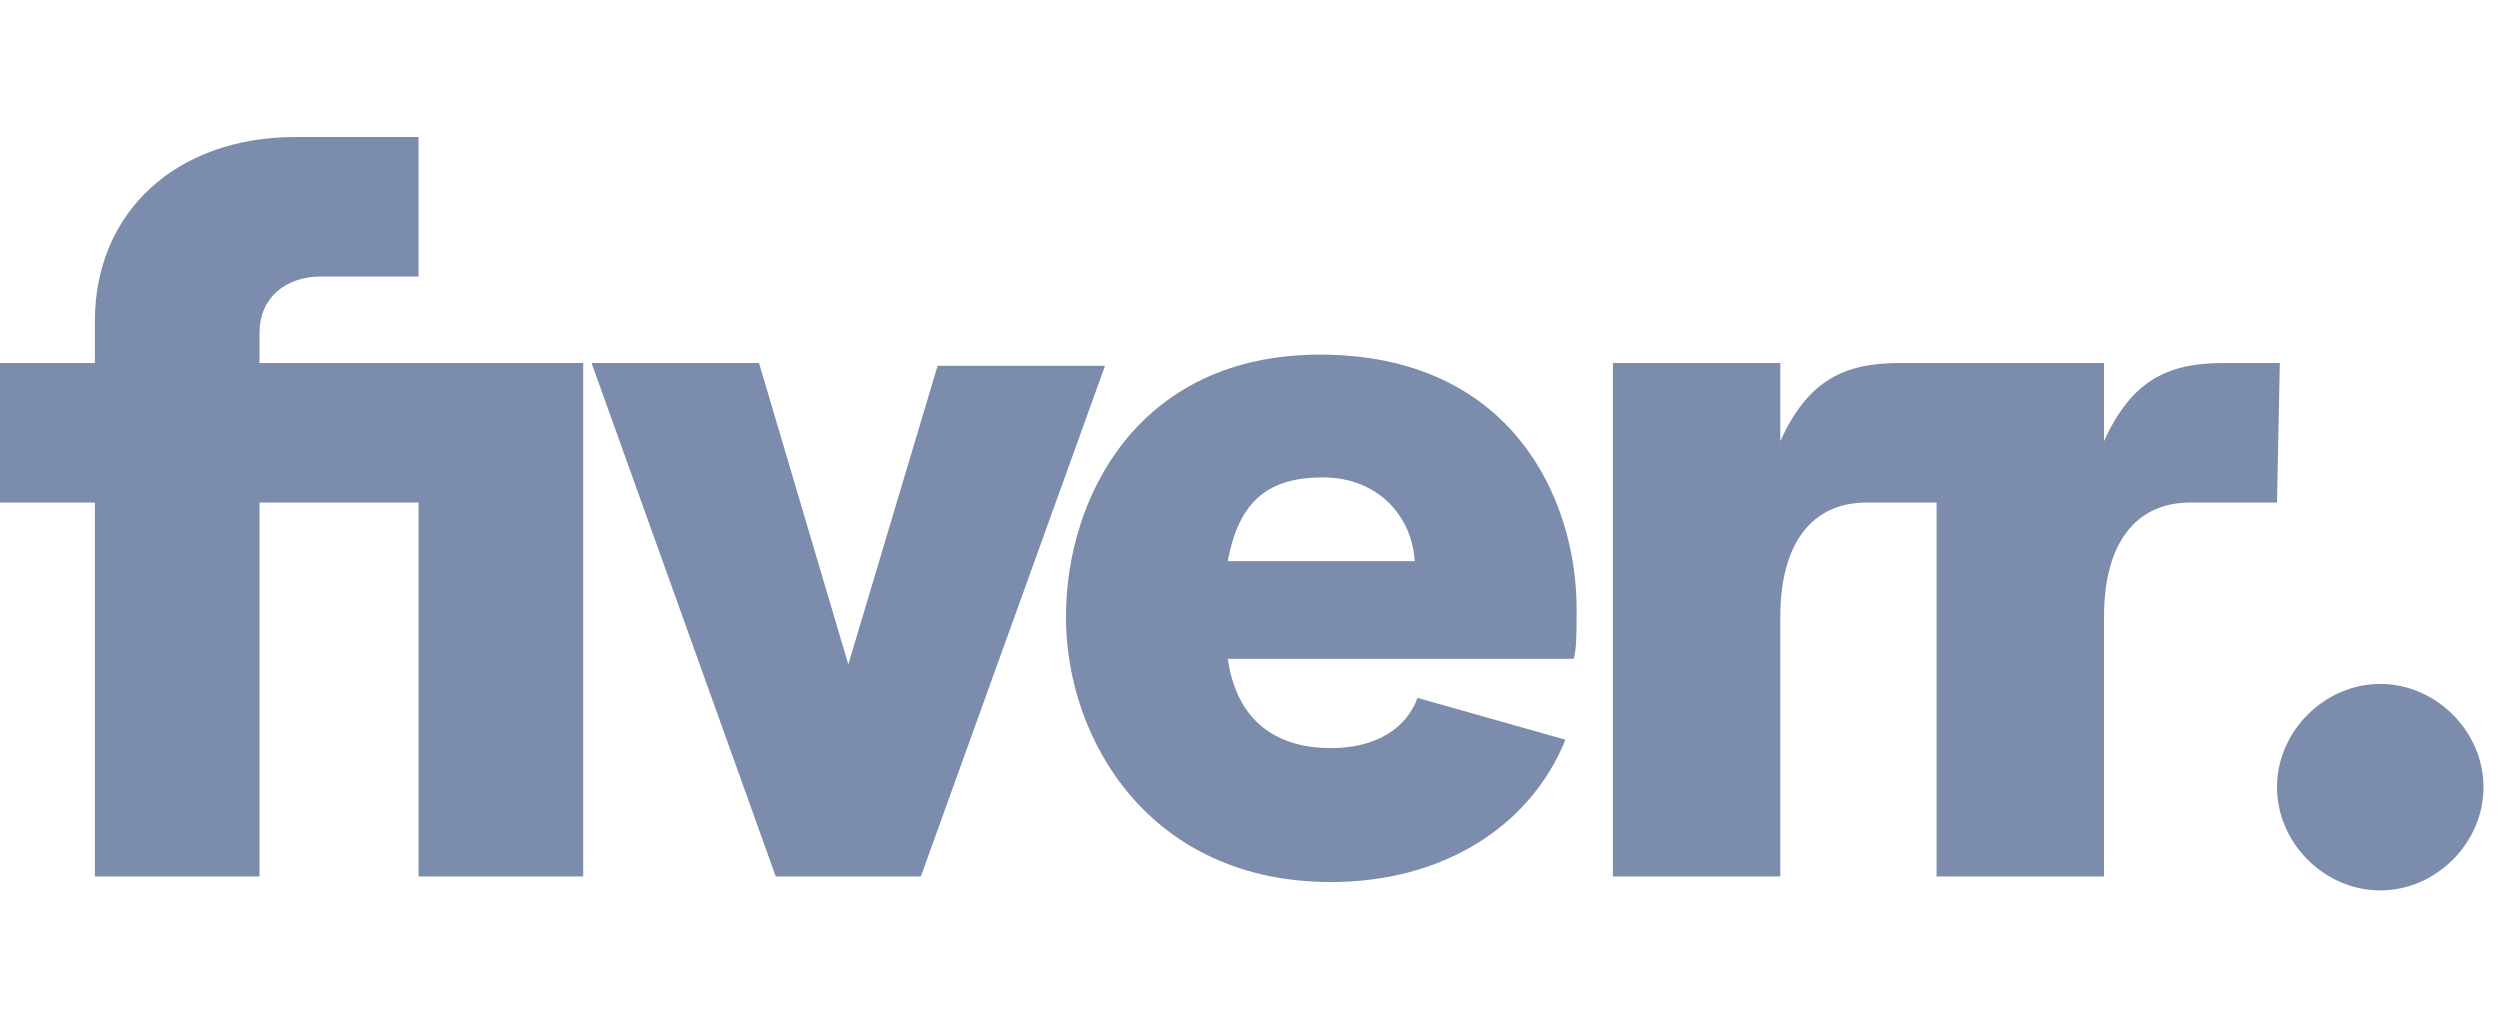
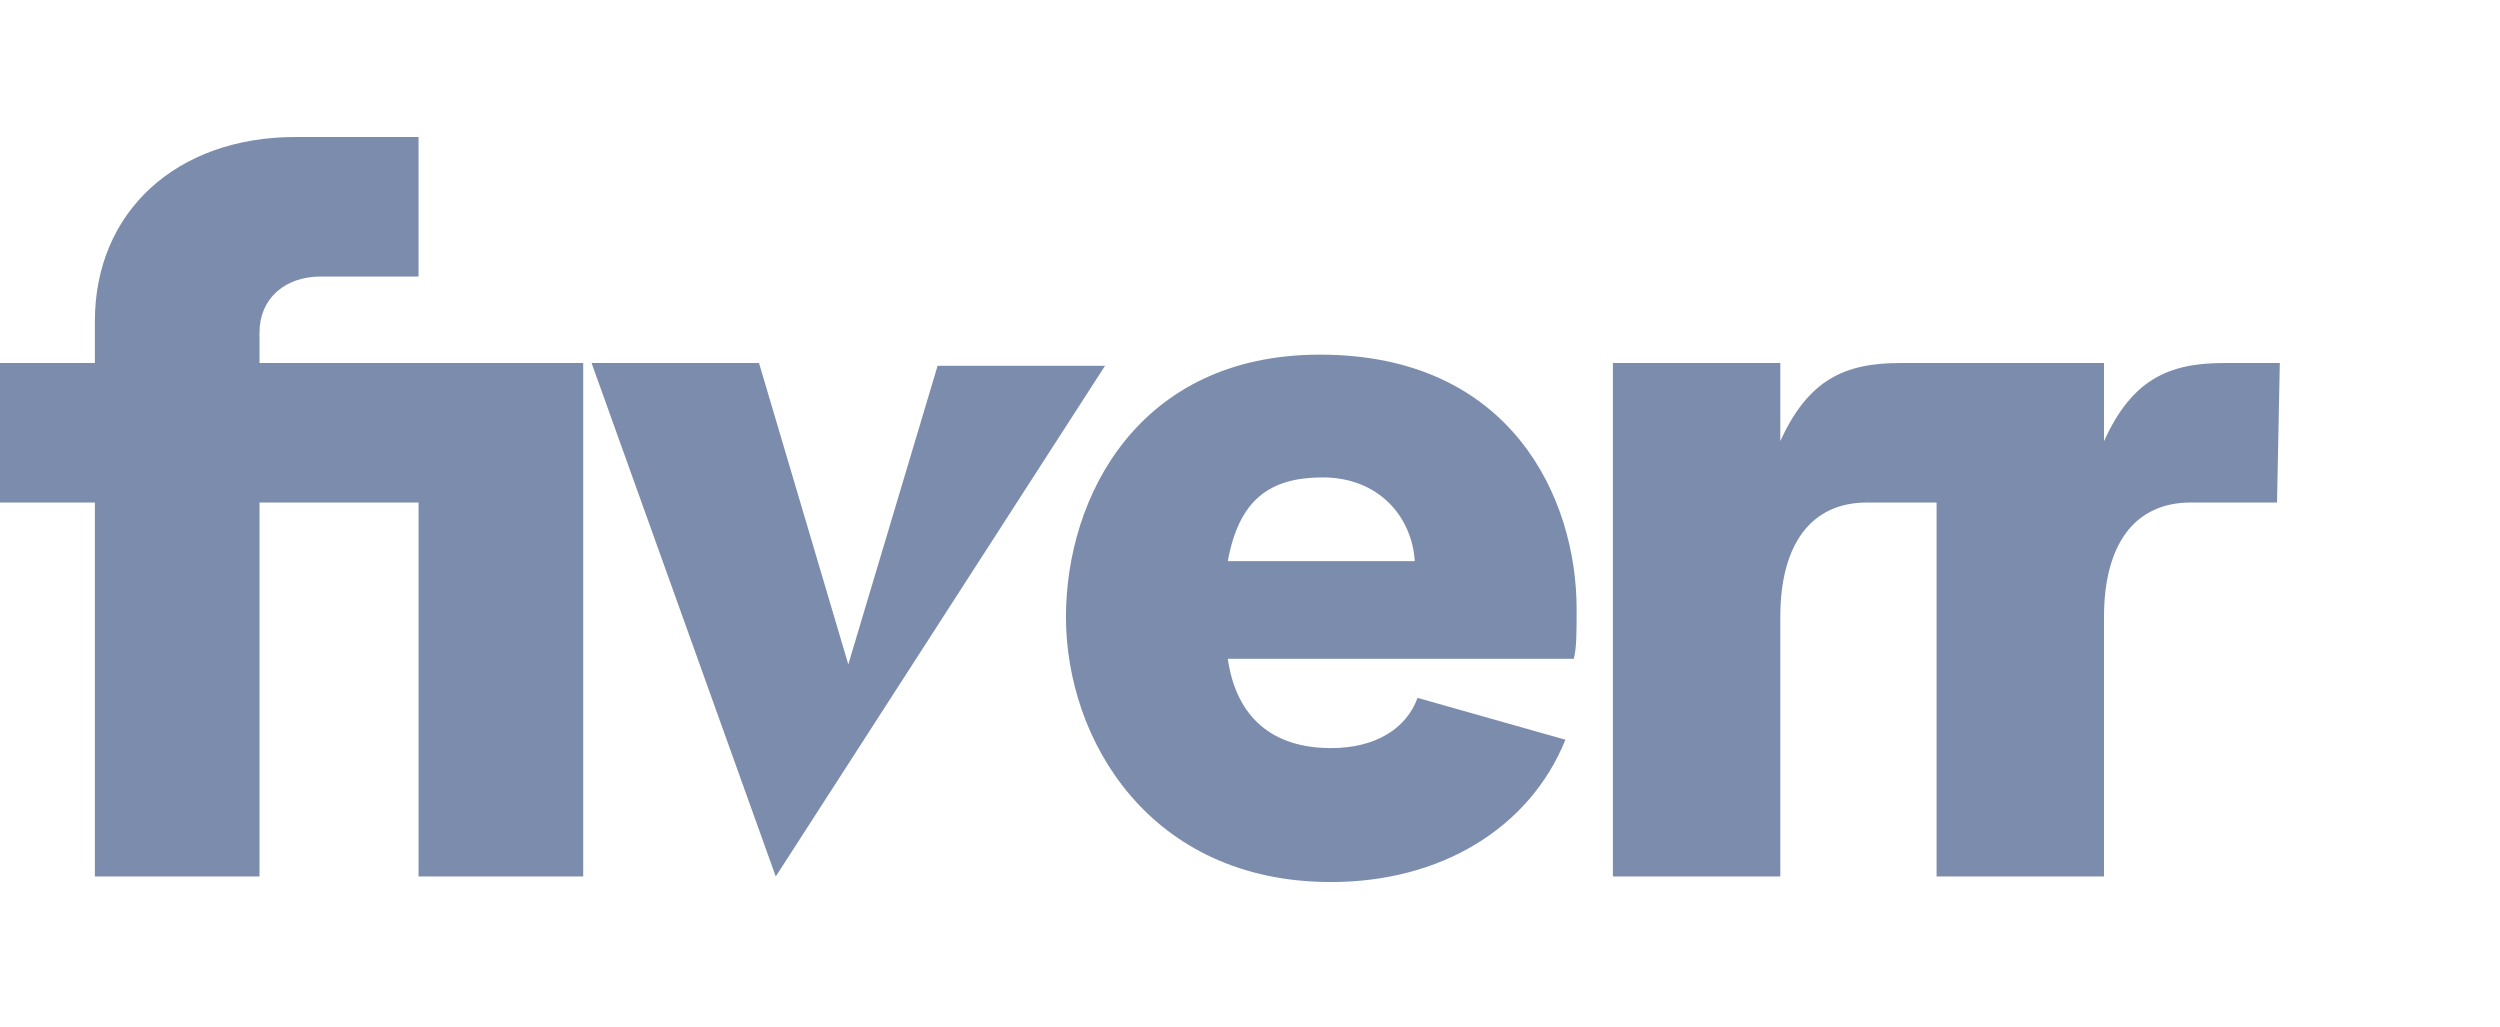
<svg xmlns="http://www.w3.org/2000/svg" width="146" height="60" viewBox="0 0 146 60" fill="none">
-   <path d="M132.978 29.348H127.926C124.667 29.348 122.874 31.793 122.874 36.03V51.185H113.096V29.348H109.022C105.763 29.348 103.97 31.793 103.97 36.03V51.185H94.193V21.2H103.97V25.763C105.6 22.178 107.719 21.2 110.978 21.2H122.874V25.763C124.504 22.178 126.622 21.2 129.881 21.2H133.141L132.978 29.348ZM91.911 38.474H71.704C72.193 41.896 74.311 43.689 77.733 43.689C80.341 43.689 82.133 42.548 82.785 40.756L91.422 43.2C89.304 48.415 84.089 51.511 77.733 51.511C67.141 51.511 62.252 43.2 62.252 36.03C62.252 29.022 66.489 20.711 77.082 20.711C88.326 20.711 92.074 29.185 92.074 35.541C92.074 37.007 92.074 37.822 91.911 38.474ZM82.622 32.77C82.459 30.163 80.504 27.881 77.244 27.881C74.148 27.881 72.356 29.185 71.704 32.77H82.622ZM45.304 51.185H53.778L64.533 21.363H54.756L49.541 38.8L44.326 21.2H34.548L45.304 51.185ZM5.541 51.185H15.156V29.348H24.444V51.185H34.059V21.2H15.156V19.407C15.156 17.452 16.622 16.148 18.741 16.148H24.444V8H17.274C10.267 8 5.541 12.4 5.541 18.756V21.2H0V29.348H5.541V51.185Z" fill="#7C8CAC" />
-   <path d="M139.007 52C142.266 52 145.037 49.23 145.037 45.971C145.037 42.711 142.266 39.941 139.007 39.941C135.748 39.941 132.977 42.711 132.977 45.971C132.977 49.23 135.748 52 139.007 52Z" fill="#7C8CAC" />
+   <path d="M132.978 29.348H127.926C124.667 29.348 122.874 31.793 122.874 36.03V51.185H113.096V29.348H109.022C105.763 29.348 103.97 31.793 103.97 36.03V51.185H94.193V21.2H103.97V25.763C105.6 22.178 107.719 21.2 110.978 21.2H122.874V25.763C124.504 22.178 126.622 21.2 129.881 21.2H133.141L132.978 29.348ZM91.911 38.474H71.704C72.193 41.896 74.311 43.689 77.733 43.689C80.341 43.689 82.133 42.548 82.785 40.756L91.422 43.2C89.304 48.415 84.089 51.511 77.733 51.511C67.141 51.511 62.252 43.2 62.252 36.03C62.252 29.022 66.489 20.711 77.082 20.711C88.326 20.711 92.074 29.185 92.074 35.541C92.074 37.007 92.074 37.822 91.911 38.474ZM82.622 32.77C82.459 30.163 80.504 27.881 77.244 27.881C74.148 27.881 72.356 29.185 71.704 32.77H82.622ZM45.304 51.185L64.533 21.363H54.756L49.541 38.8L44.326 21.2H34.548L45.304 51.185ZM5.541 51.185H15.156V29.348H24.444V51.185H34.059V21.2H15.156V19.407C15.156 17.452 16.622 16.148 18.741 16.148H24.444V8H17.274C10.267 8 5.541 12.4 5.541 18.756V21.2H0V29.348H5.541V51.185Z" fill="#7C8CAC" />
</svg>